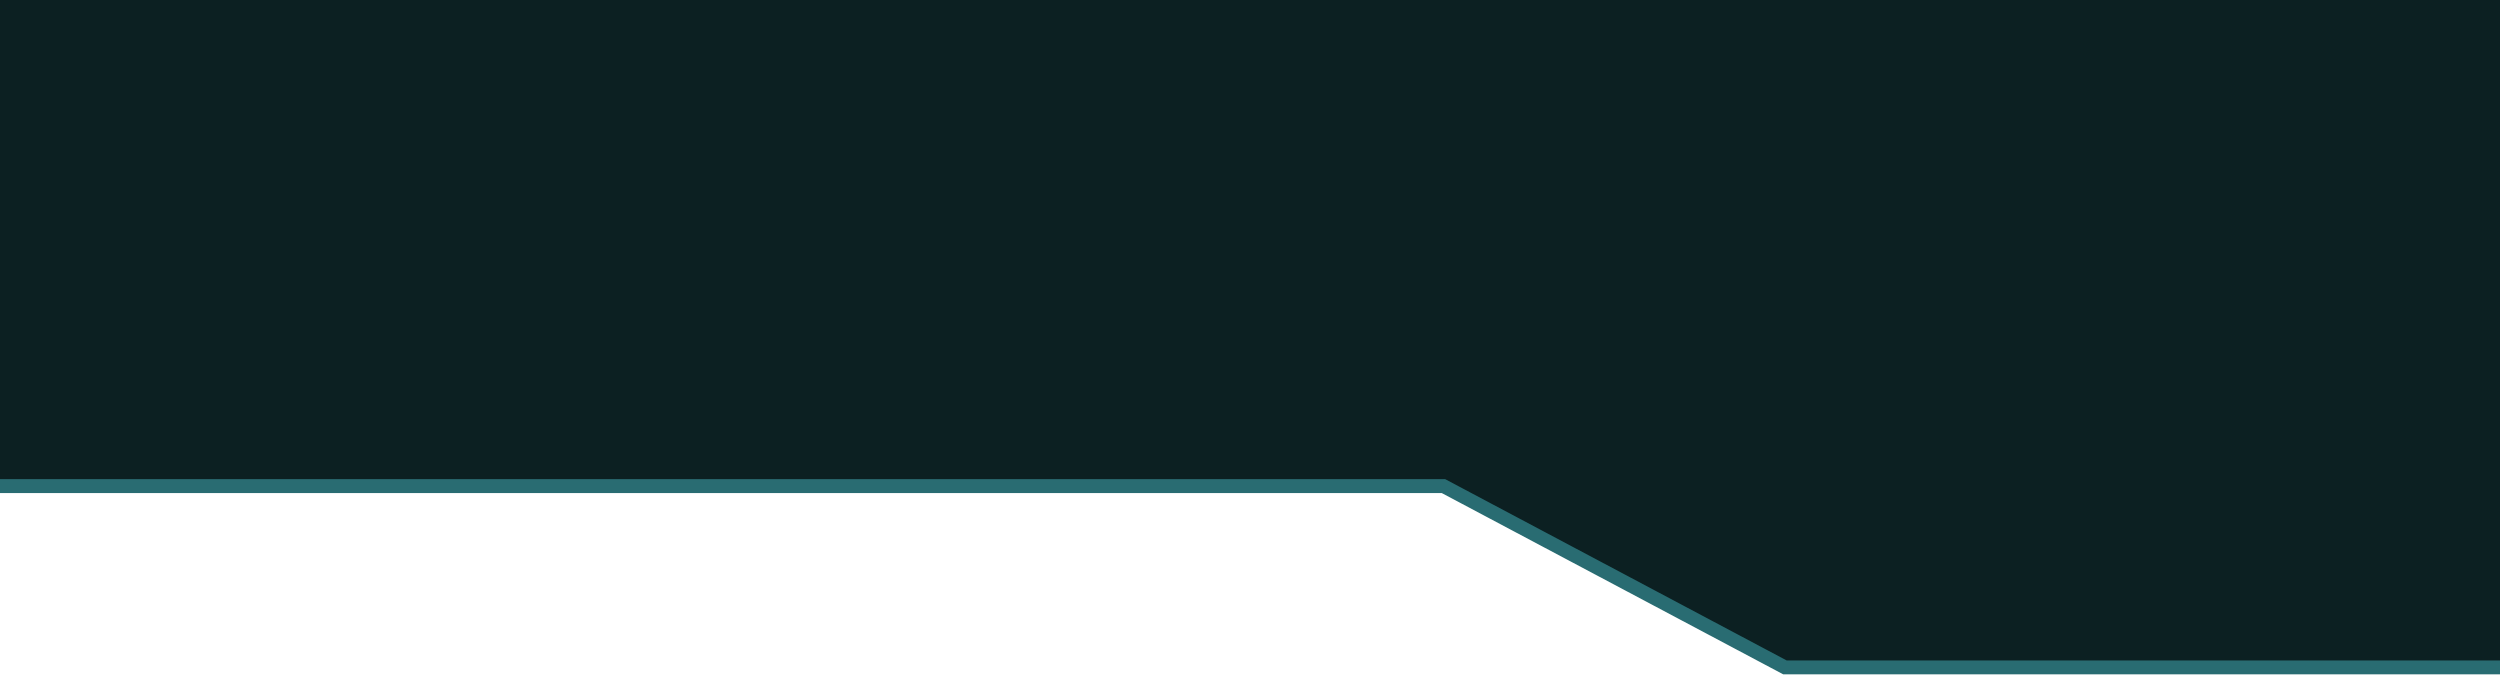
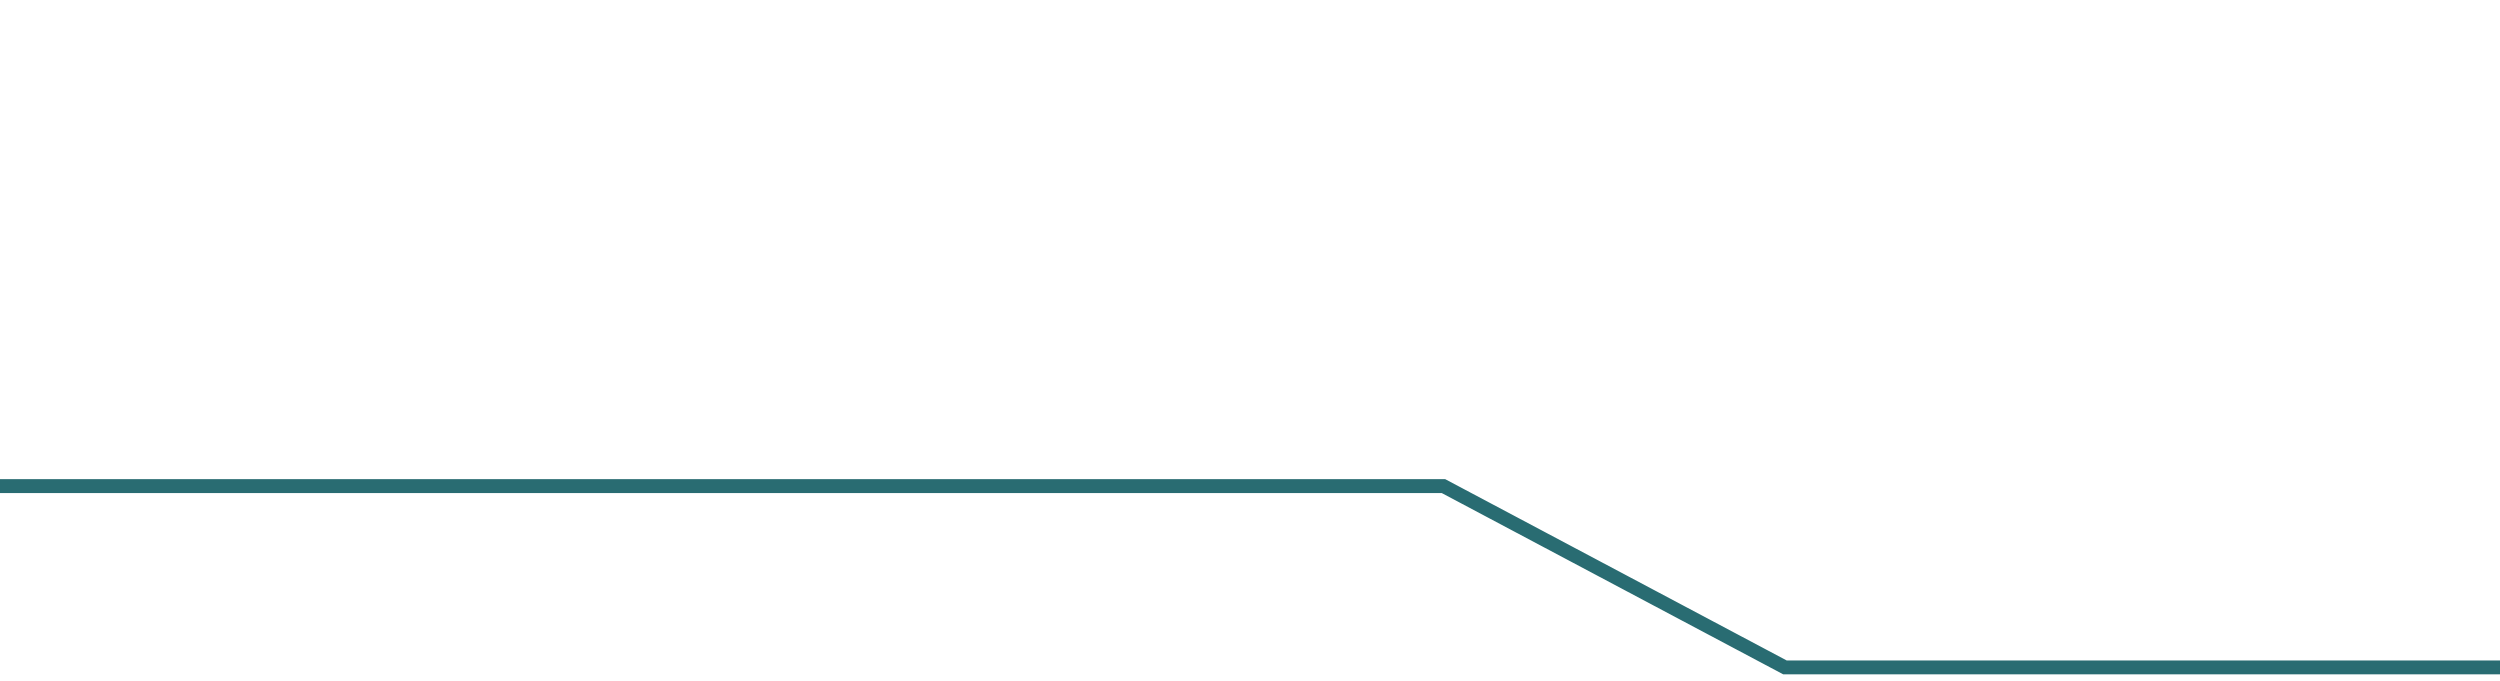
<svg xmlns="http://www.w3.org/2000/svg" width="360" height="98" fill="none">
-   <path d="M207.5 69.5H0V0h360v96H257.032L207.5 69.5z" fill="#0C2022" />
  <path d="M0 70h207.862l49.17 26.105H360" stroke="#296C72" stroke-width="2" />
</svg>